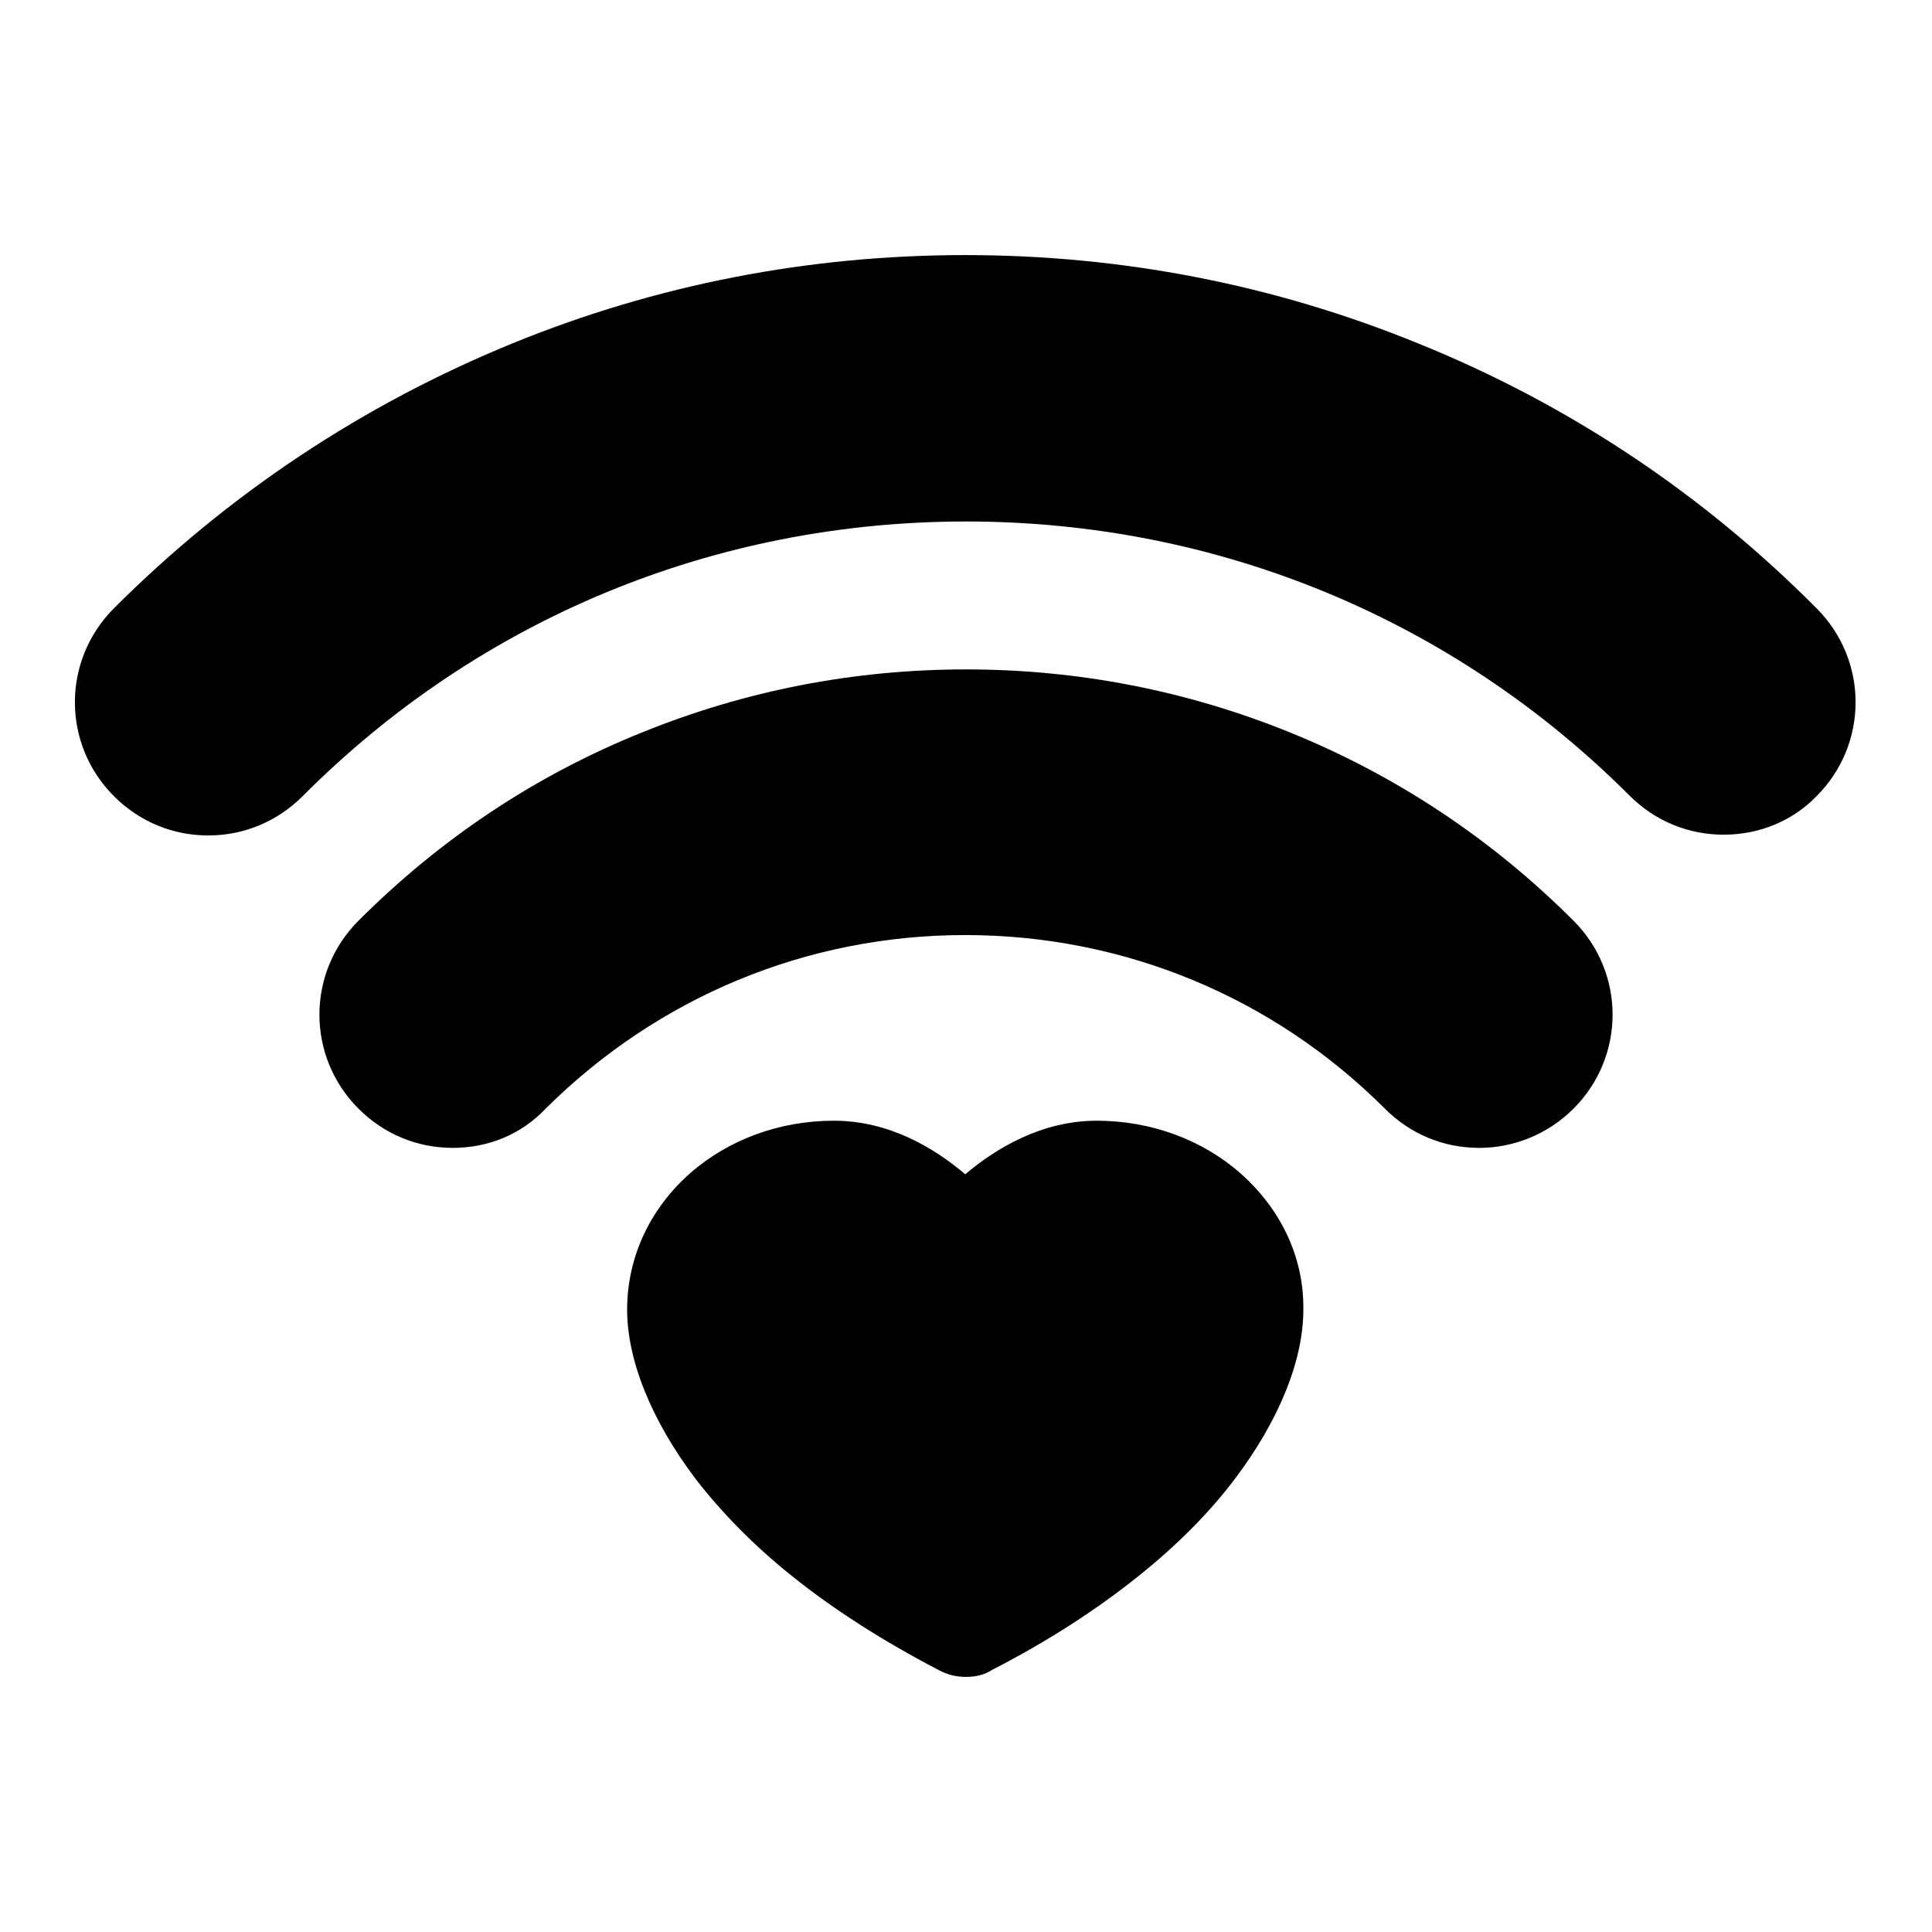
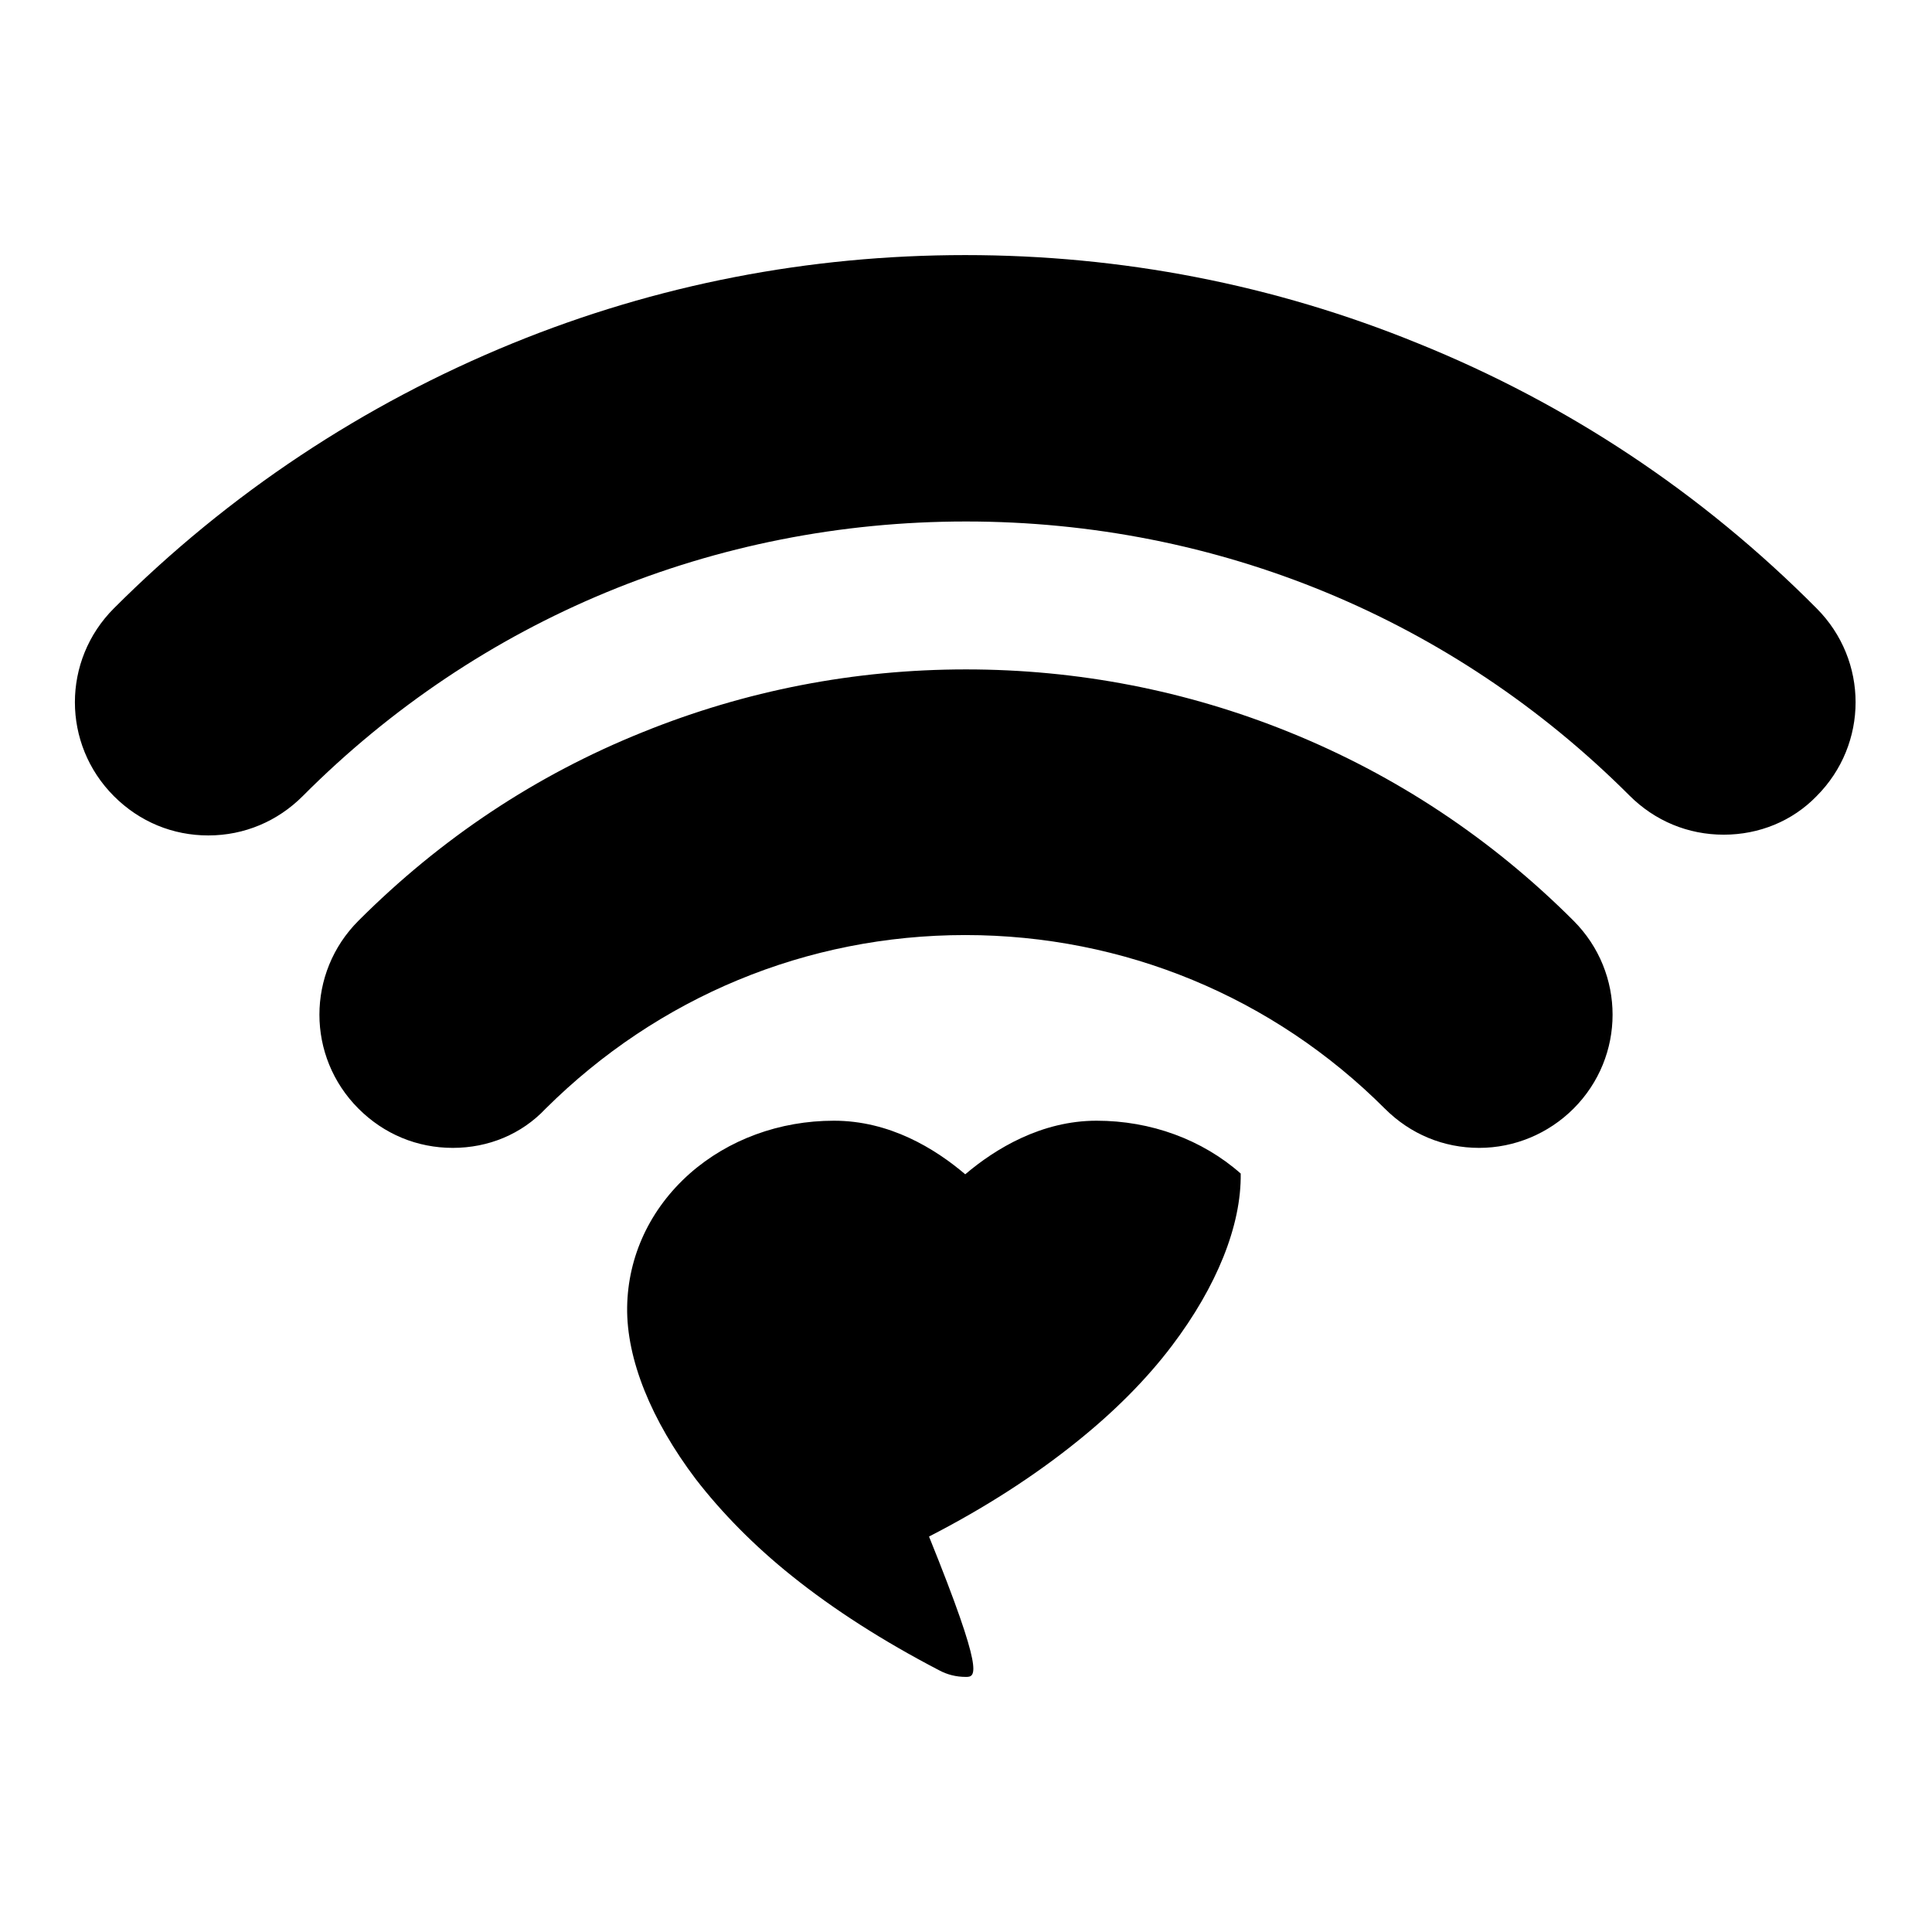
<svg xmlns="http://www.w3.org/2000/svg" version="1.1" x="0px" y="0px" viewBox="0 0 256 256" enable-background="new 0 0 256 256" xml:space="preserve">
  <g>
-     <path fill="#000000" d="M228.4,110.6c-4.7,0-9.1-1.8-12.5-5.2C192.5,82,161.3,69.1,128,69.1c-33.3,0-64.5,12.9-87.9,36.4 c-3.3,3.3-7.7,5.2-12.5,5.2c-4.7,0-9.1-1.8-12.5-5.2c-6.9-6.9-6.9-18,0-24.9c15.2-15.2,33-27,52.8-35.1c19.1-7.8,39.3-11.7,60-11.7 s40.9,3.9,60,11.7c19.8,8,37.6,19.8,52.8,35.1c6.9,6.9,6.9,18,0,24.9C237.5,108.8,233.1,110.6,228.4,110.6z M60,152.1 c-4.7,0-9.1-1.8-12.5-5.2c-6.9-6.9-6.9-18,0-24.9c10.9-10.9,23.5-19.3,37.7-25c13.6-5.5,28-8.3,42.8-8.3c14.8,0,29.2,2.8,42.8,8.3 c14.1,5.7,26.8,14.1,37.7,25c6.9,6.9,6.9,18,0,24.9c-3.3,3.3-7.8,5.2-12.5,5.2s-9.1-1.8-12.5-5.2c-14.8-14.8-34.6-23-55.6-23 c-21,0-40.7,8.2-55.6,23C69.1,150.3,64.7,152.1,60,152.1z M128,222.2c-1.3,0-2.5-0.3-3.6-0.9c-7.3-3.8-13.9-8-19.5-12.5 c-5-4-9.3-8.4-12.7-12.8c-5.9-7.8-9.2-15.9-9.1-22.8c0.1-6.7,3-13,8.3-17.7c5.1-4.5,11.9-7,19.1-7c7.4,0,13.4,3.7,17.4,7.1 c4-3.4,10.1-7.1,17.4-7.1c7.2,0,14,2.5,19.1,7c5.3,4.7,8.3,11,8.3,17.7c0.1,6.9-3.2,15-9.1,22.8c-3.4,4.5-7.7,8.8-12.7,12.8 c-5.6,4.5-12.1,8.7-19.5,12.5C130.5,221.9,129.3,222.2,128,222.2L128,222.2z" />
+     <path fill="#000000" d="M228.4,110.6c-4.7,0-9.1-1.8-12.5-5.2C192.5,82,161.3,69.1,128,69.1c-33.3,0-64.5,12.9-87.9,36.4 c-3.3,3.3-7.7,5.2-12.5,5.2c-4.7,0-9.1-1.8-12.5-5.2c-6.9-6.9-6.9-18,0-24.9c15.2-15.2,33-27,52.8-35.1c19.1-7.8,39.3-11.7,60-11.7 s40.9,3.9,60,11.7c19.8,8,37.6,19.8,52.8,35.1c6.9,6.9,6.9,18,0,24.9C237.5,108.8,233.1,110.6,228.4,110.6z M60,152.1 c-4.7,0-9.1-1.8-12.5-5.2c-6.9-6.9-6.9-18,0-24.9c10.9-10.9,23.5-19.3,37.7-25c13.6-5.5,28-8.3,42.8-8.3c14.8,0,29.2,2.8,42.8,8.3 c14.1,5.7,26.8,14.1,37.7,25c6.9,6.9,6.9,18,0,24.9c-3.3,3.3-7.8,5.2-12.5,5.2s-9.1-1.8-12.5-5.2c-14.8-14.8-34.6-23-55.6-23 c-21,0-40.7,8.2-55.6,23C69.1,150.3,64.7,152.1,60,152.1z M128,222.2c-1.3,0-2.5-0.3-3.6-0.9c-7.3-3.8-13.9-8-19.5-12.5 c-5-4-9.3-8.4-12.7-12.8c-5.9-7.8-9.2-15.9-9.1-22.8c0.1-6.7,3-13,8.3-17.7c5.1-4.5,11.9-7,19.1-7c7.4,0,13.4,3.7,17.4,7.1 c4-3.4,10.1-7.1,17.4-7.1c7.2,0,14,2.5,19.1,7c0.1,6.9-3.2,15-9.1,22.8c-3.4,4.5-7.7,8.8-12.7,12.8 c-5.6,4.5-12.1,8.7-19.5,12.5C130.5,221.9,129.3,222.2,128,222.2L128,222.2z" />
  </g>
</svg>